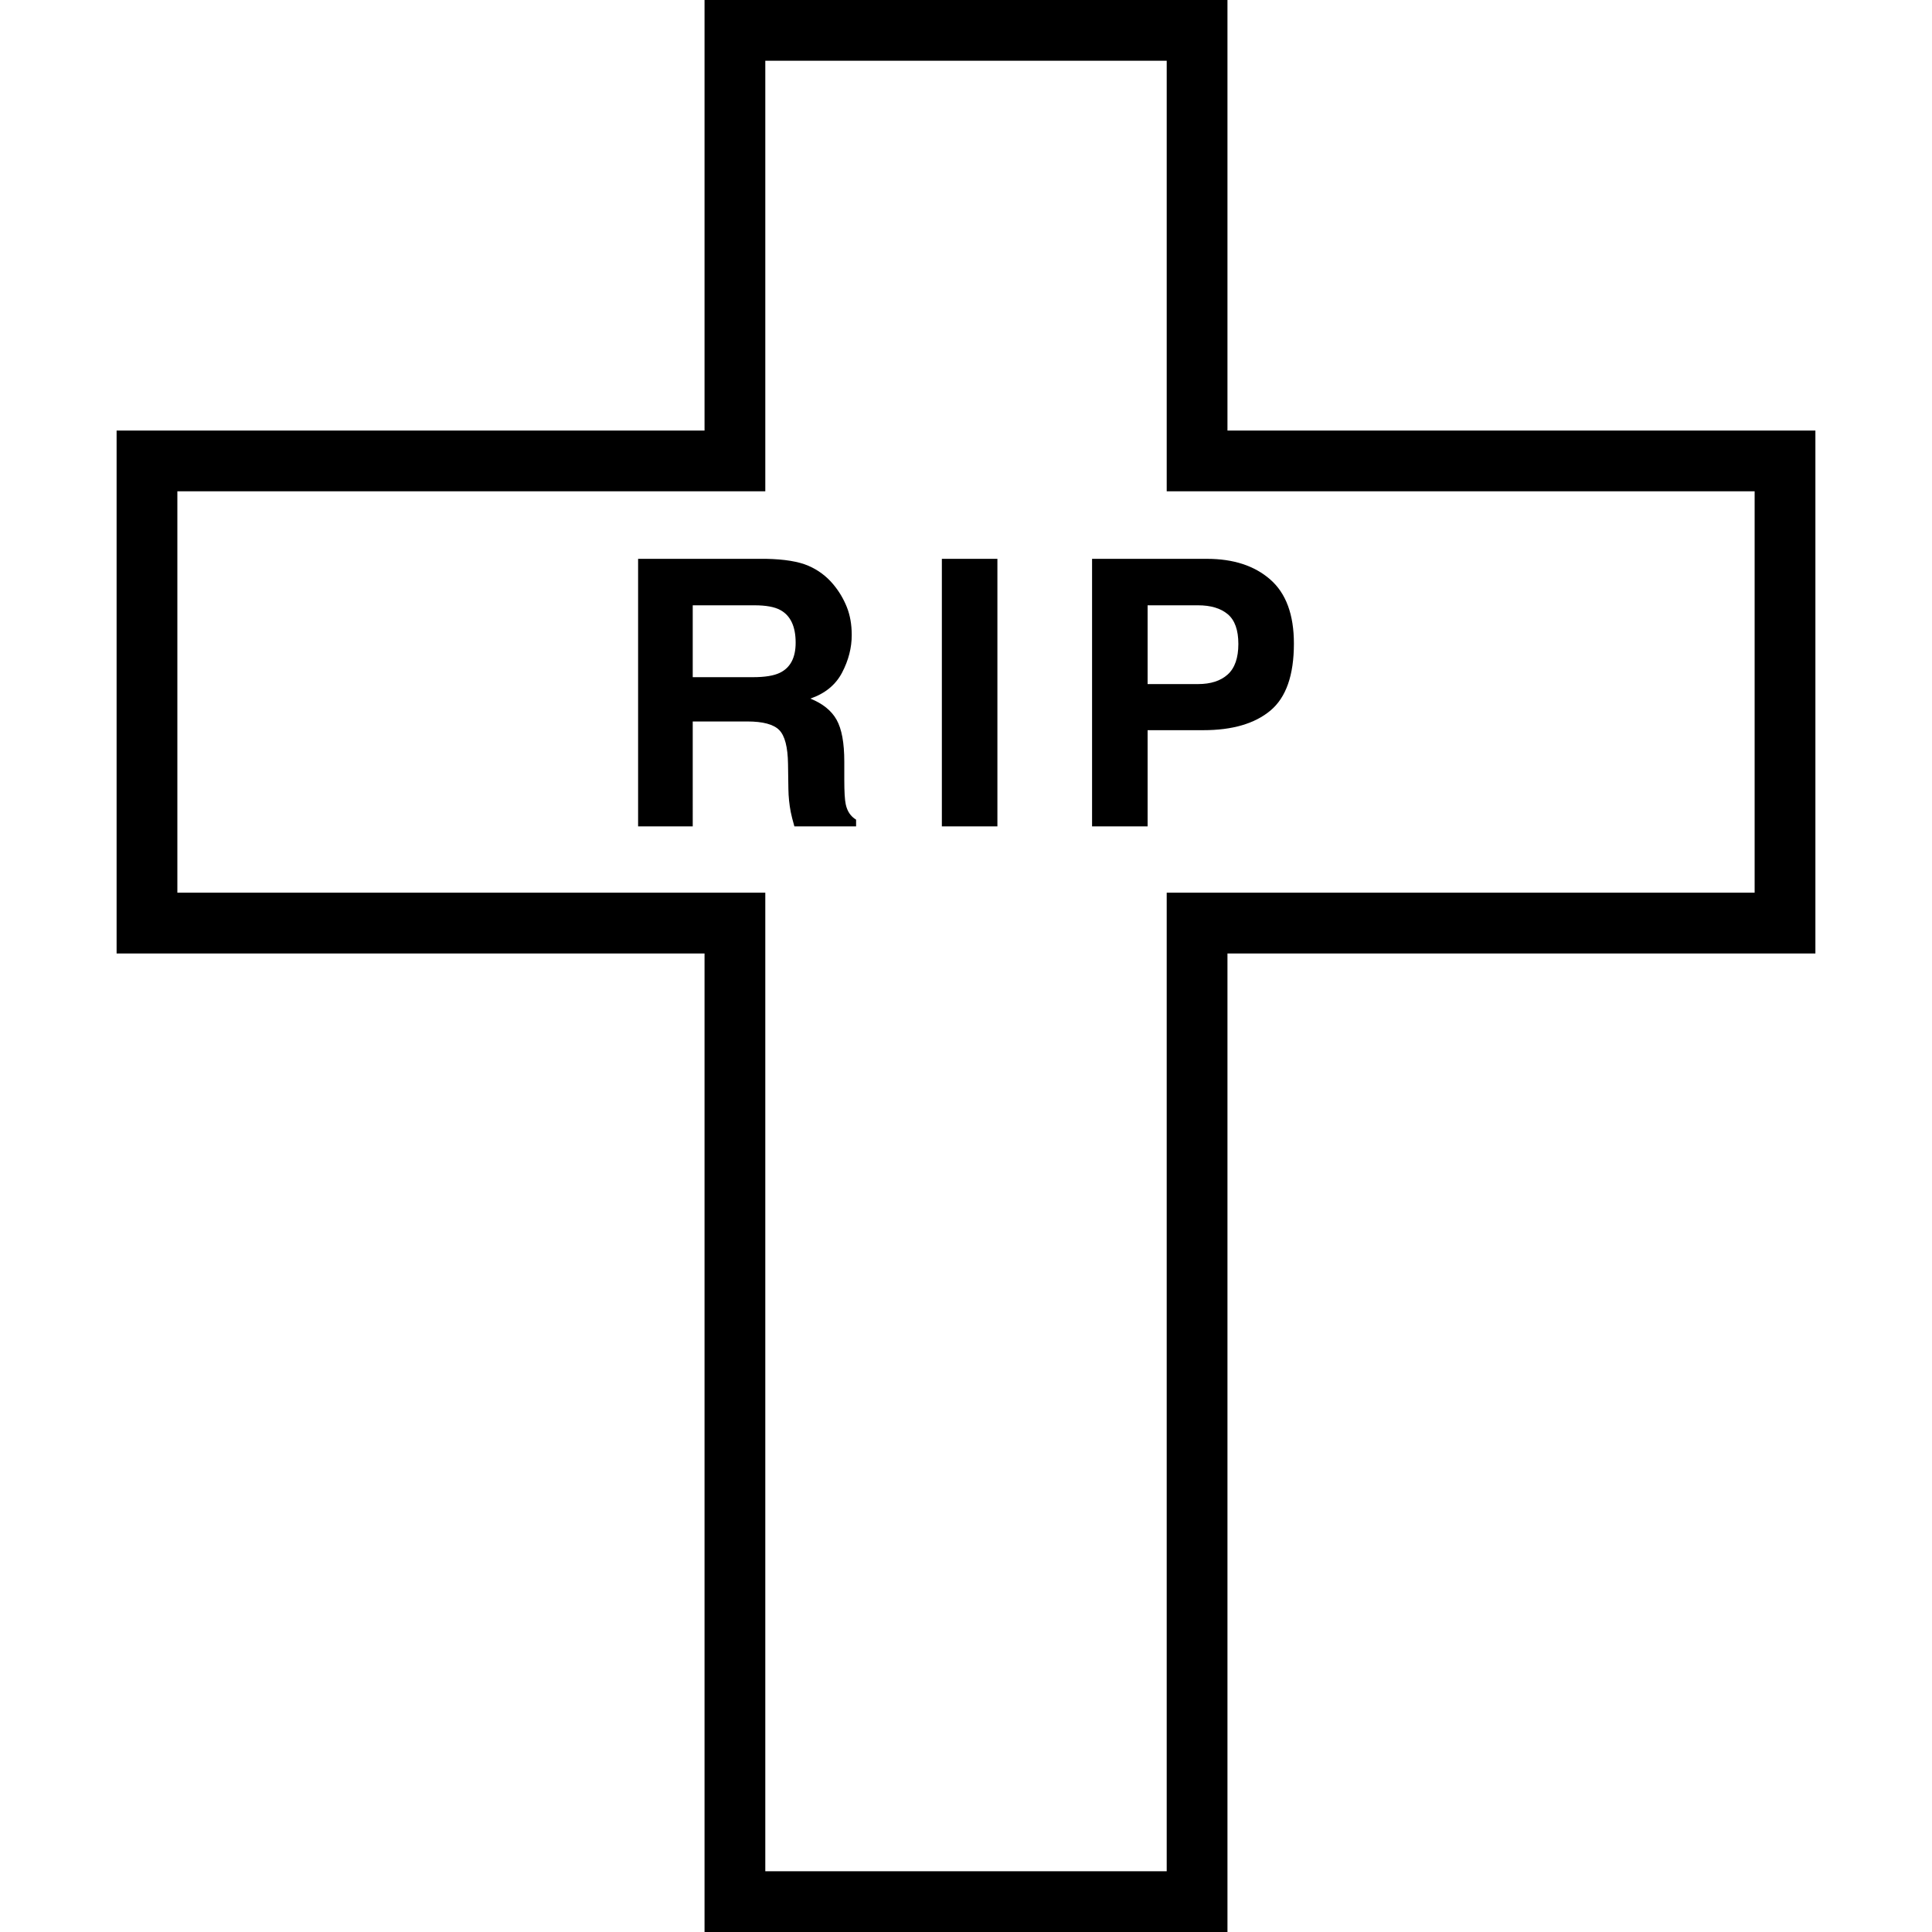
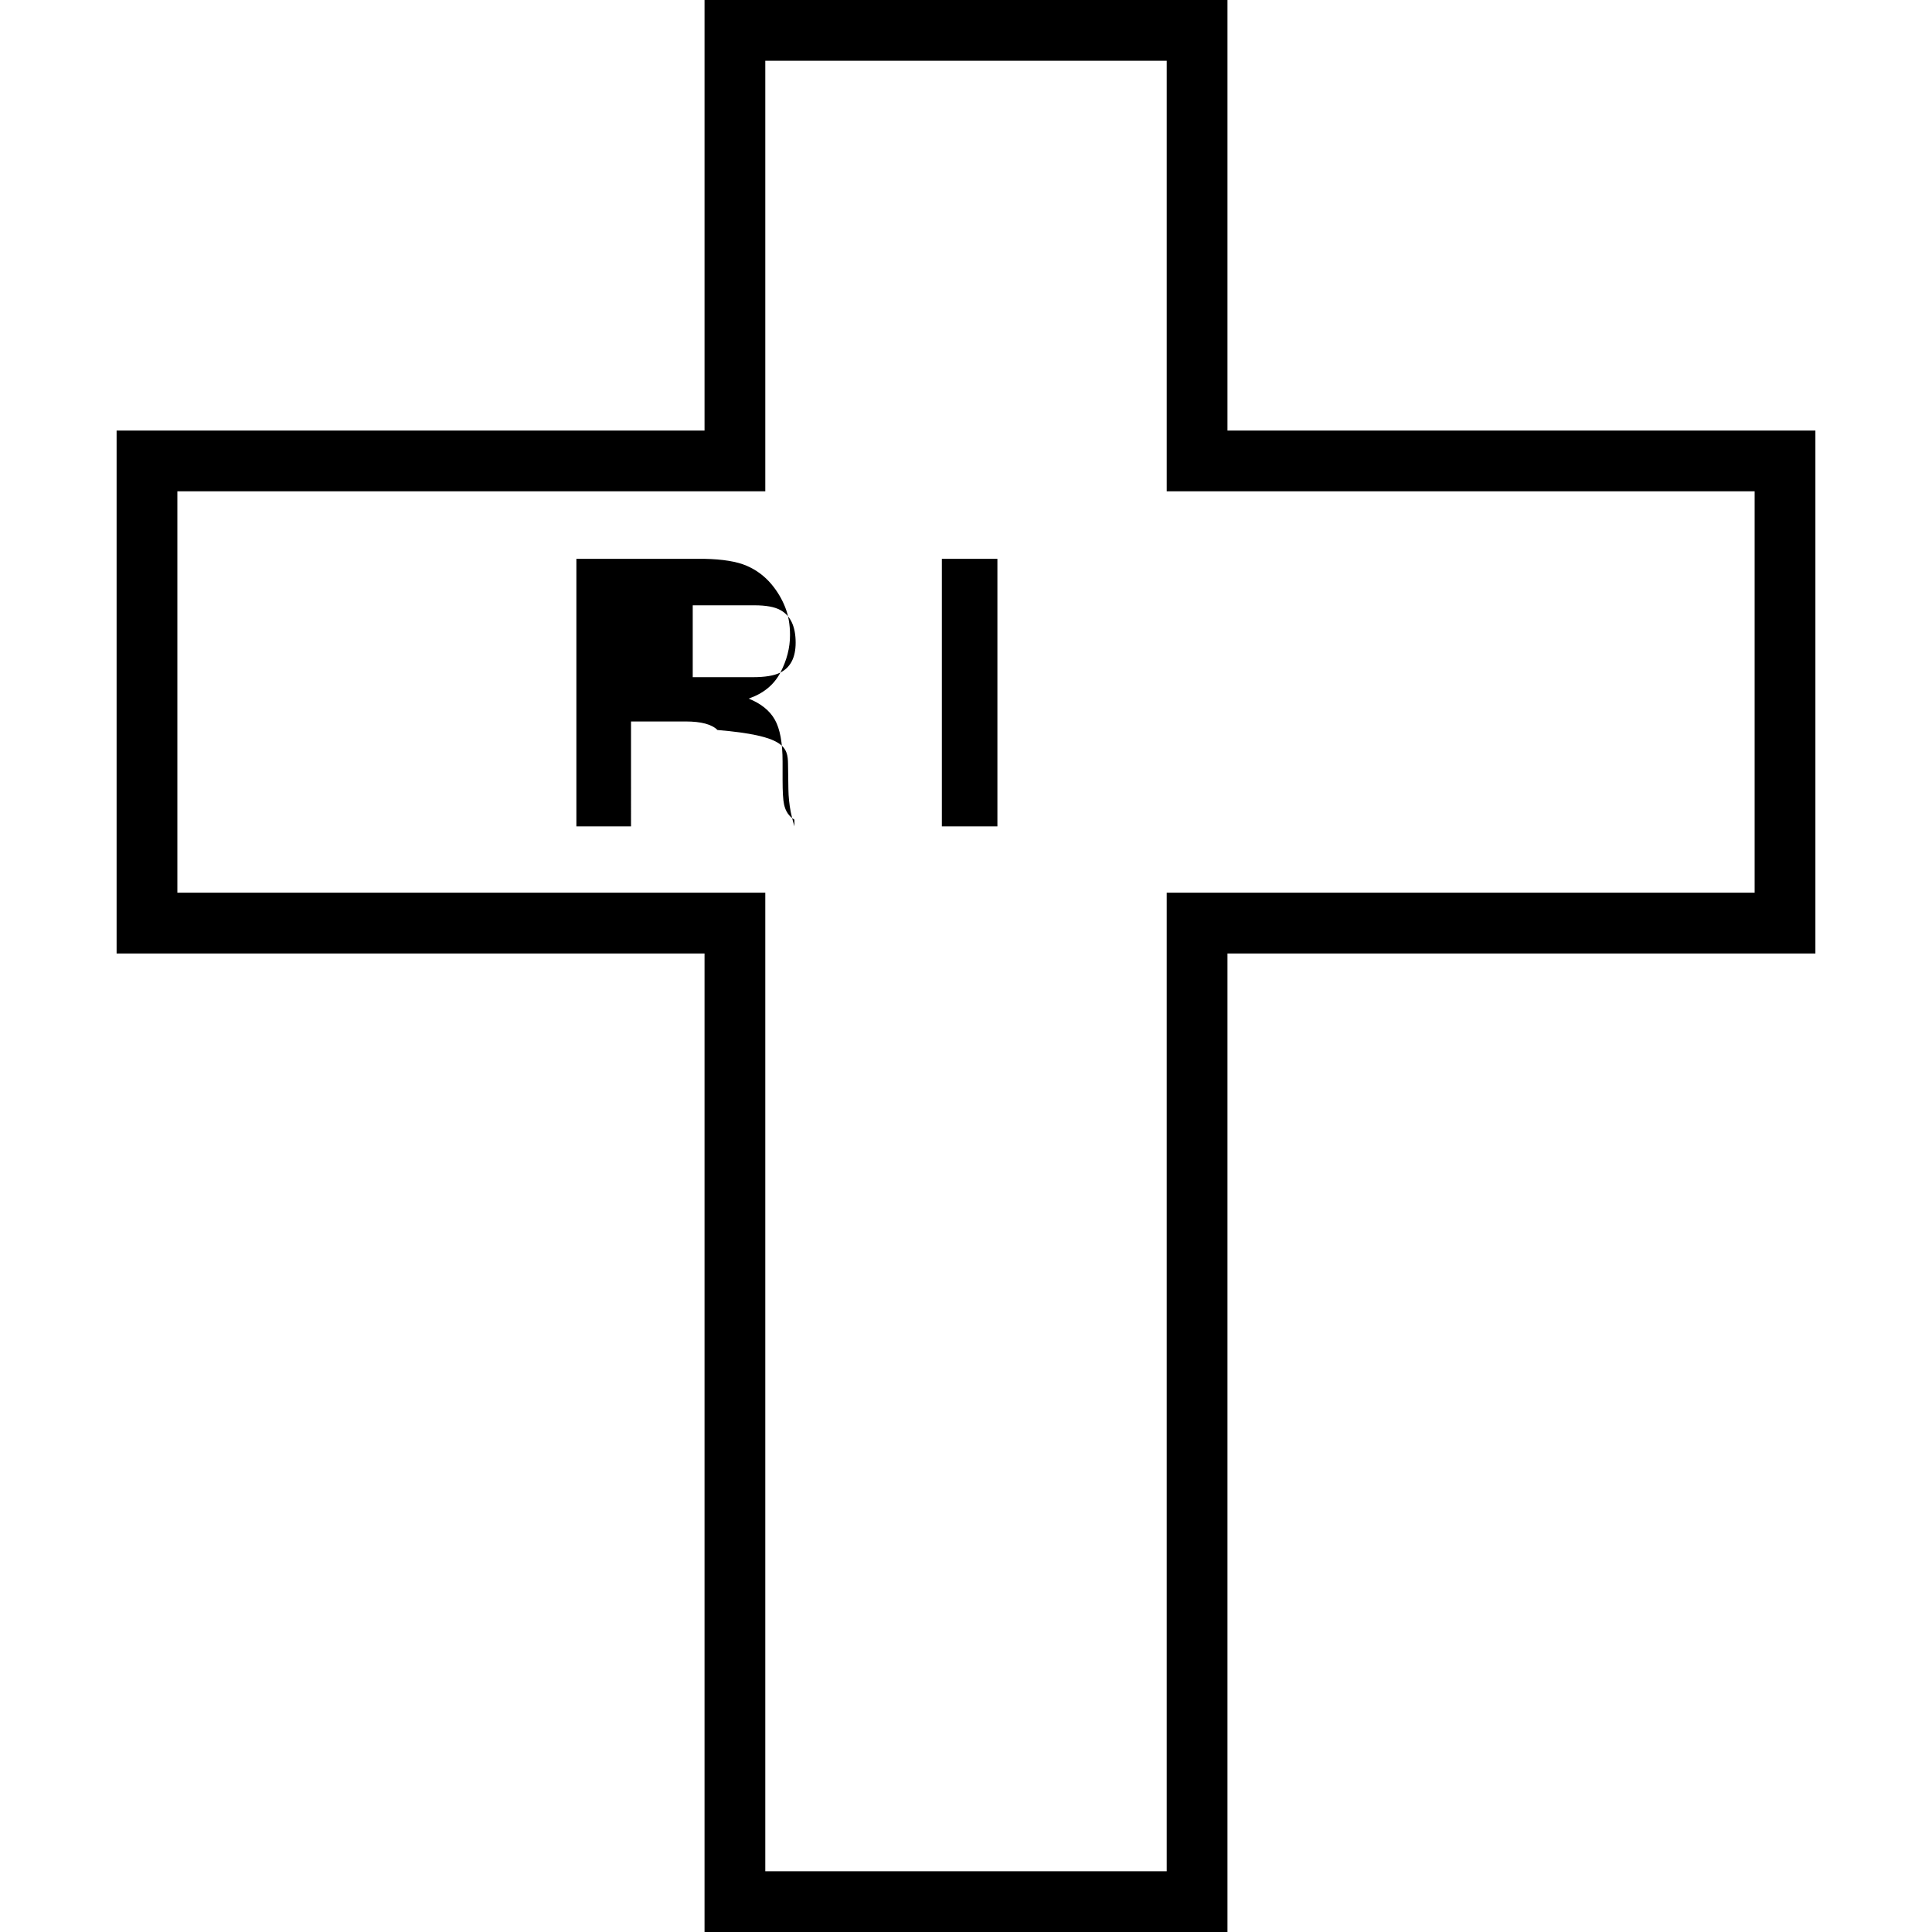
<svg xmlns="http://www.w3.org/2000/svg" version="1.1" id="Capa_1" x="0px" y="0px" width="976.7px" height="976.7px" viewBox="0 0 976.7 976.7" style="enable-background:new 0 0 976.7 976.7;" xml:space="preserve">
  <g>
    <path d="M356.17,976.7h30.715h202.93h30.715v-30.716V482.012h266.506h30.717v-30.715V248.366v-30.715h-30.717H620.53V30.715V0   h-30.715h-202.93H356.17v30.715v186.936H89.664H58.948v30.715v202.931v30.715h30.715h266.506v463.973L356.17,976.7L356.17,976.7z    M89.664,451.297V248.366h297.222V30.715h202.931v217.651h297.219v202.931H589.815v494.688h-202.93V451.297H89.664z" />
-     <path d="M398.377,386.293l0.184,12.572c0.06,3.977,0.459,7.86,1.193,11.652c0.366,1.835,0.977,4.253,1.835,7.249h31.197v-3.395   c-2.733-1.651-4.473-4.222-5.219-7.708c-0.497-2.202-0.746-6.392-0.746-12.572v-9.084c0-9.481-1.3-16.531-3.899-21.15   c-2.601-4.618-7.021-8.181-13.26-10.69c7.462-2.57,12.814-6.959,16.059-13.167c3.241-6.208,4.863-12.526,4.863-18.948   c0-5.323-0.835-10.063-2.507-14.223c-1.671-4.159-3.937-7.951-6.8-11.378c-3.46-4.16-7.68-7.31-12.661-9.452   c-4.981-2.141-12.096-3.304-21.34-3.486h-64.693v135.253h27.619V364.73h27.604c7.868,0,13.236,1.438,16.101,4.312   C396.771,371.918,398.26,377.668,398.377,386.293z M350.202,342.34v-36.337h31.2c5.811,0,10.167,0.796,13.072,2.386   c5.17,2.814,7.757,8.32,7.757,16.517c0,7.586-2.672,12.663-8.017,15.232c-3.023,1.469-7.555,2.202-13.596,2.202H350.202   L350.202,342.34z" />
+     <path d="M398.377,386.293l0.184,12.572c0.06,3.977,0.459,7.86,1.193,11.652c0.366,1.835,0.977,4.253,1.835,7.249v-3.395   c-2.733-1.651-4.473-4.222-5.219-7.708c-0.497-2.202-0.746-6.392-0.746-12.572v-9.084c0-9.481-1.3-16.531-3.899-21.15   c-2.601-4.618-7.021-8.181-13.26-10.69c7.462-2.57,12.814-6.959,16.059-13.167c3.241-6.208,4.863-12.526,4.863-18.948   c0-5.323-0.835-10.063-2.507-14.223c-1.671-4.159-3.937-7.951-6.8-11.378c-3.46-4.16-7.68-7.31-12.661-9.452   c-4.981-2.141-12.096-3.304-21.34-3.486h-64.693v135.253h27.619V364.73h27.604c7.868,0,13.236,1.438,16.101,4.312   C396.771,371.918,398.26,377.668,398.377,386.293z M350.202,342.34v-36.337h31.2c5.811,0,10.167,0.796,13.072,2.386   c5.17,2.814,7.757,8.32,7.757,16.517c0,7.586-2.672,12.663-8.017,15.232c-3.023,1.469-7.555,2.202-13.596,2.202H350.202   L350.202,342.34z" />
    <rect x="476.146" y="282.513" width="28.078" height="135.253" />
-     <path d="M580.159,369.134h28.162c14.695,0,26.002-3.303,33.92-9.91c7.916-6.606,11.877-17.893,11.877-33.859   c0-14.62-3.98-25.417-11.939-32.391c-7.961-6.974-18.637-10.46-32.023-10.46h-58.074v135.253h28.078V369.134z M580.159,306.003   h25.469c6.449,0,11.463,1.5,15.043,4.496c3.576,2.999,5.367,8.015,5.367,15.049c0,7.035-1.791,12.174-5.367,15.416   c-3.58,3.243-8.594,4.863-15.043,4.863h-25.469V306.003z" />
  </g>
  <g>
</g>
  <g>
</g>
  <g>
</g>
  <g>
</g>
  <g>
</g>
  <g>
</g>
  <g>
</g>
  <g>
</g>
  <g>
</g>
  <g>
</g>
  <g>
</g>
  <g>
</g>
  <g>
</g>
  <g>
</g>
  <g>
</g>
</svg>